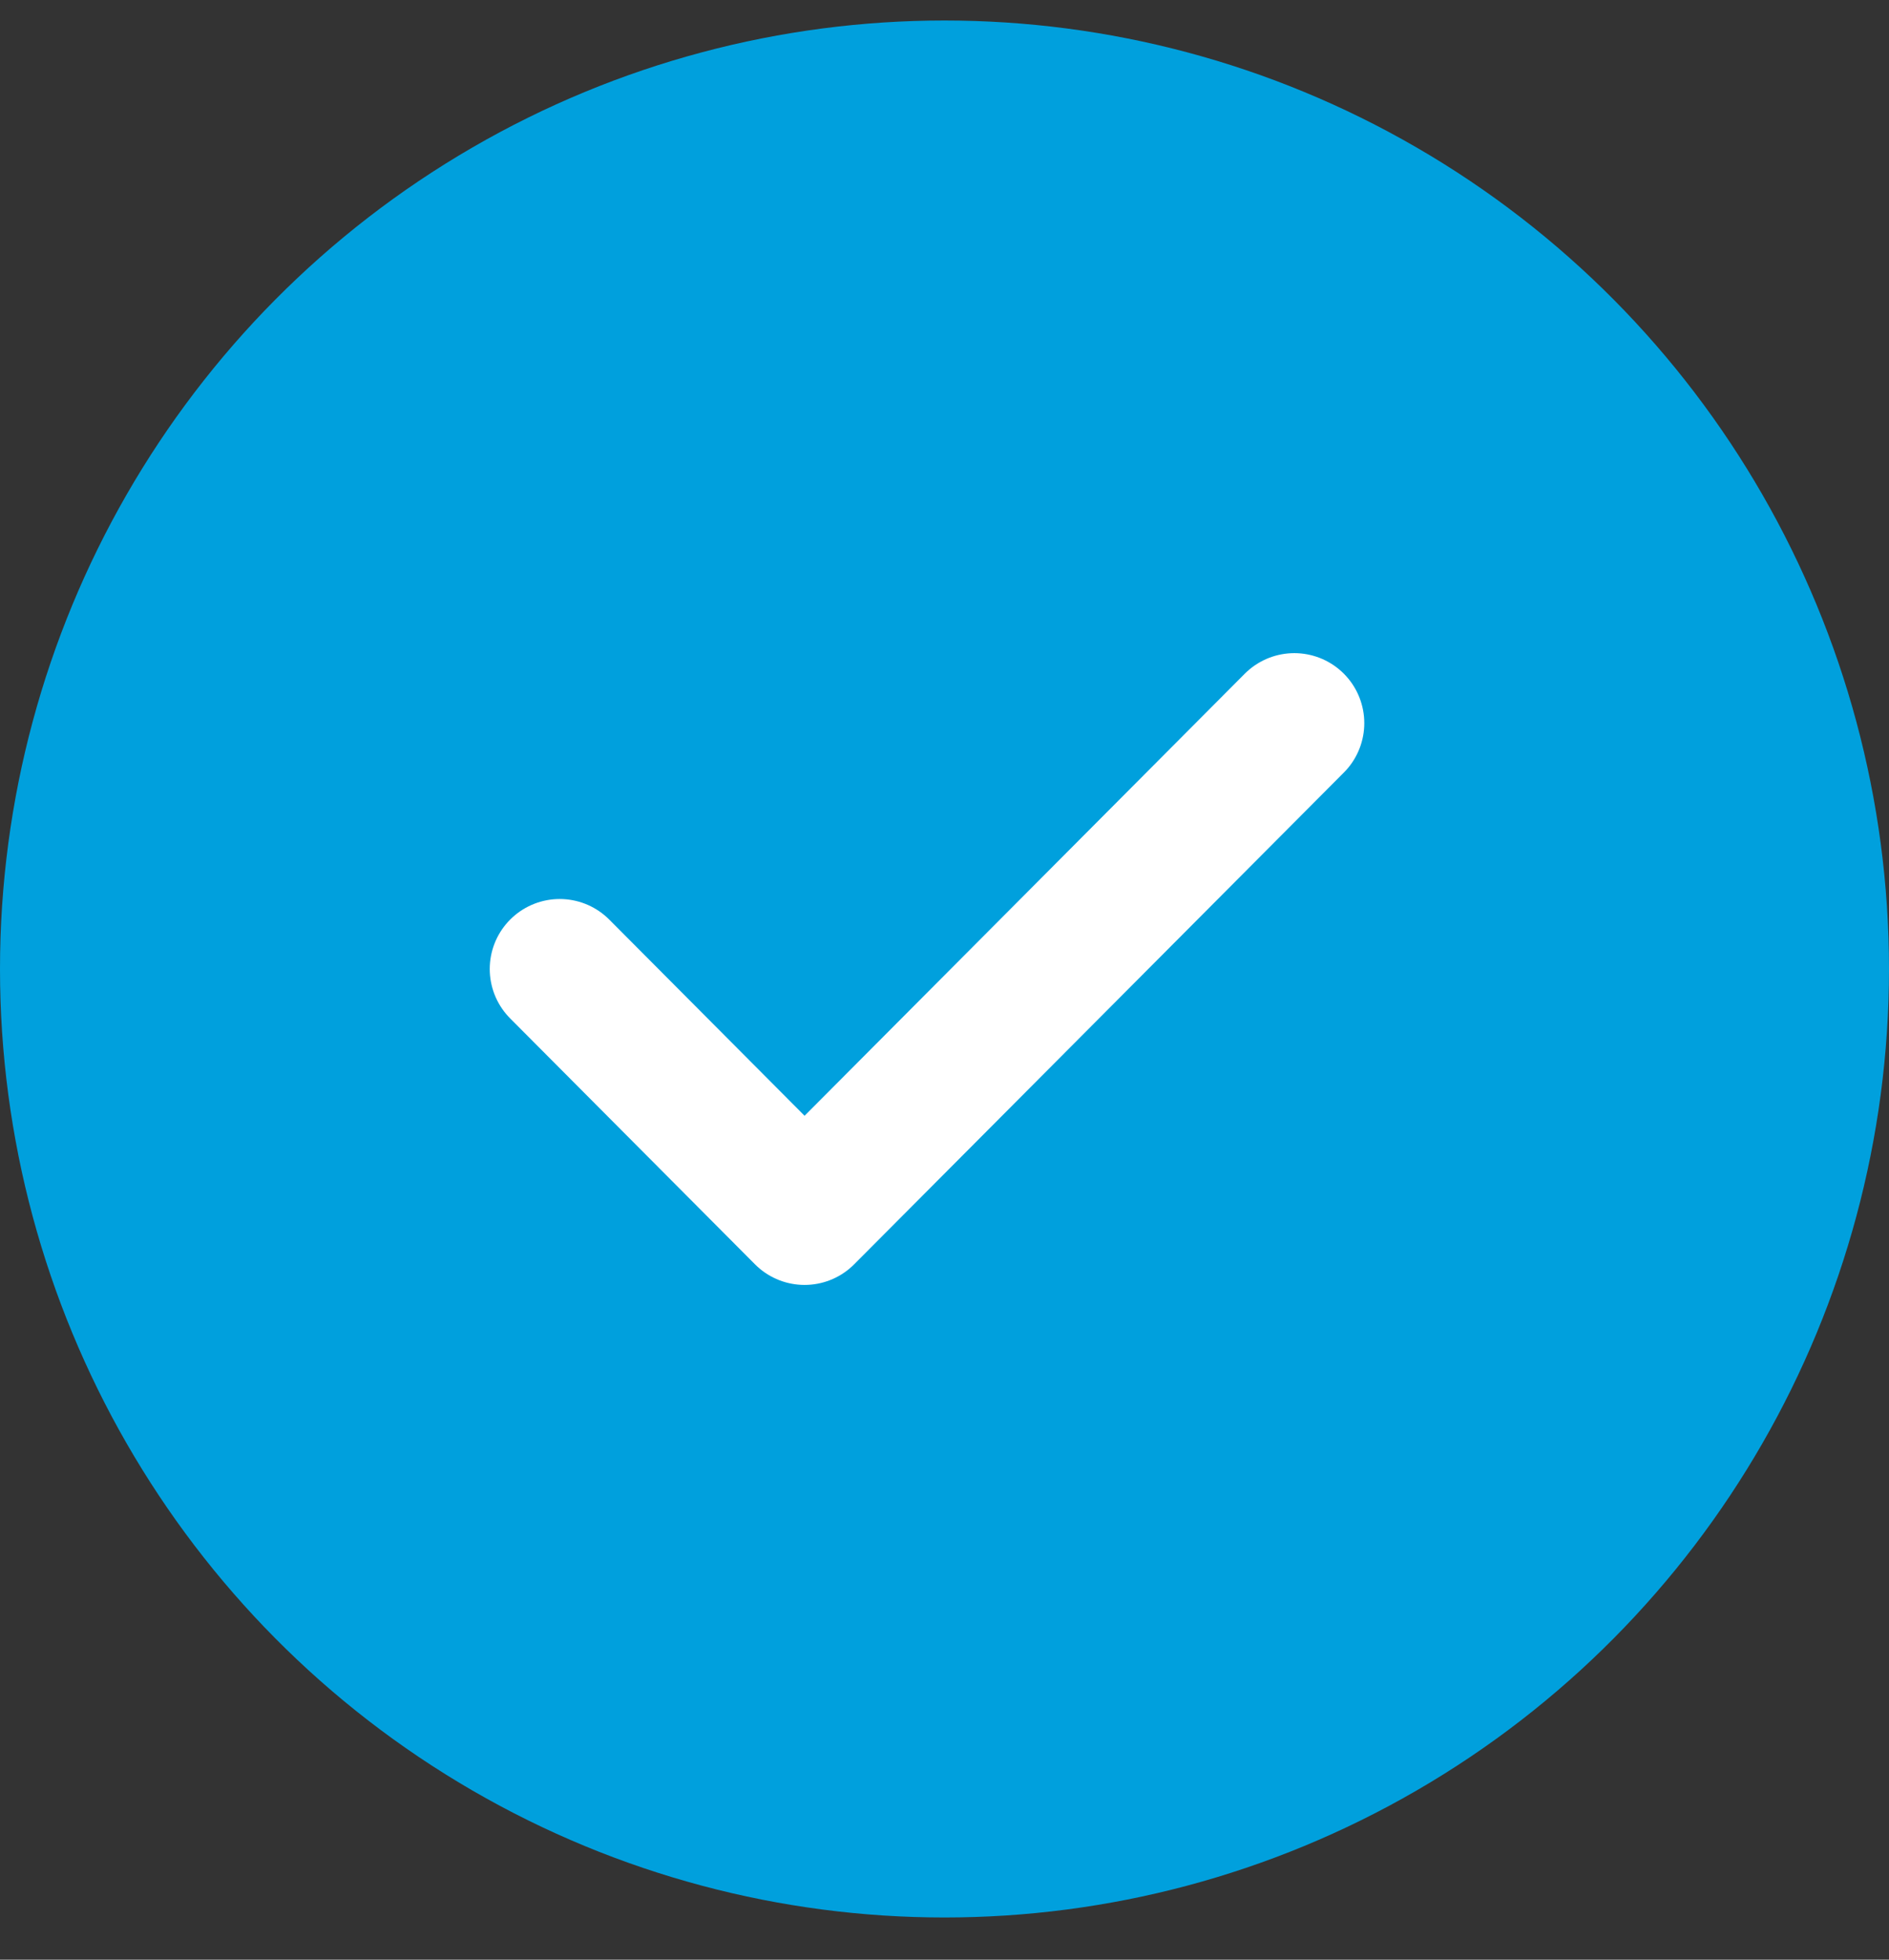
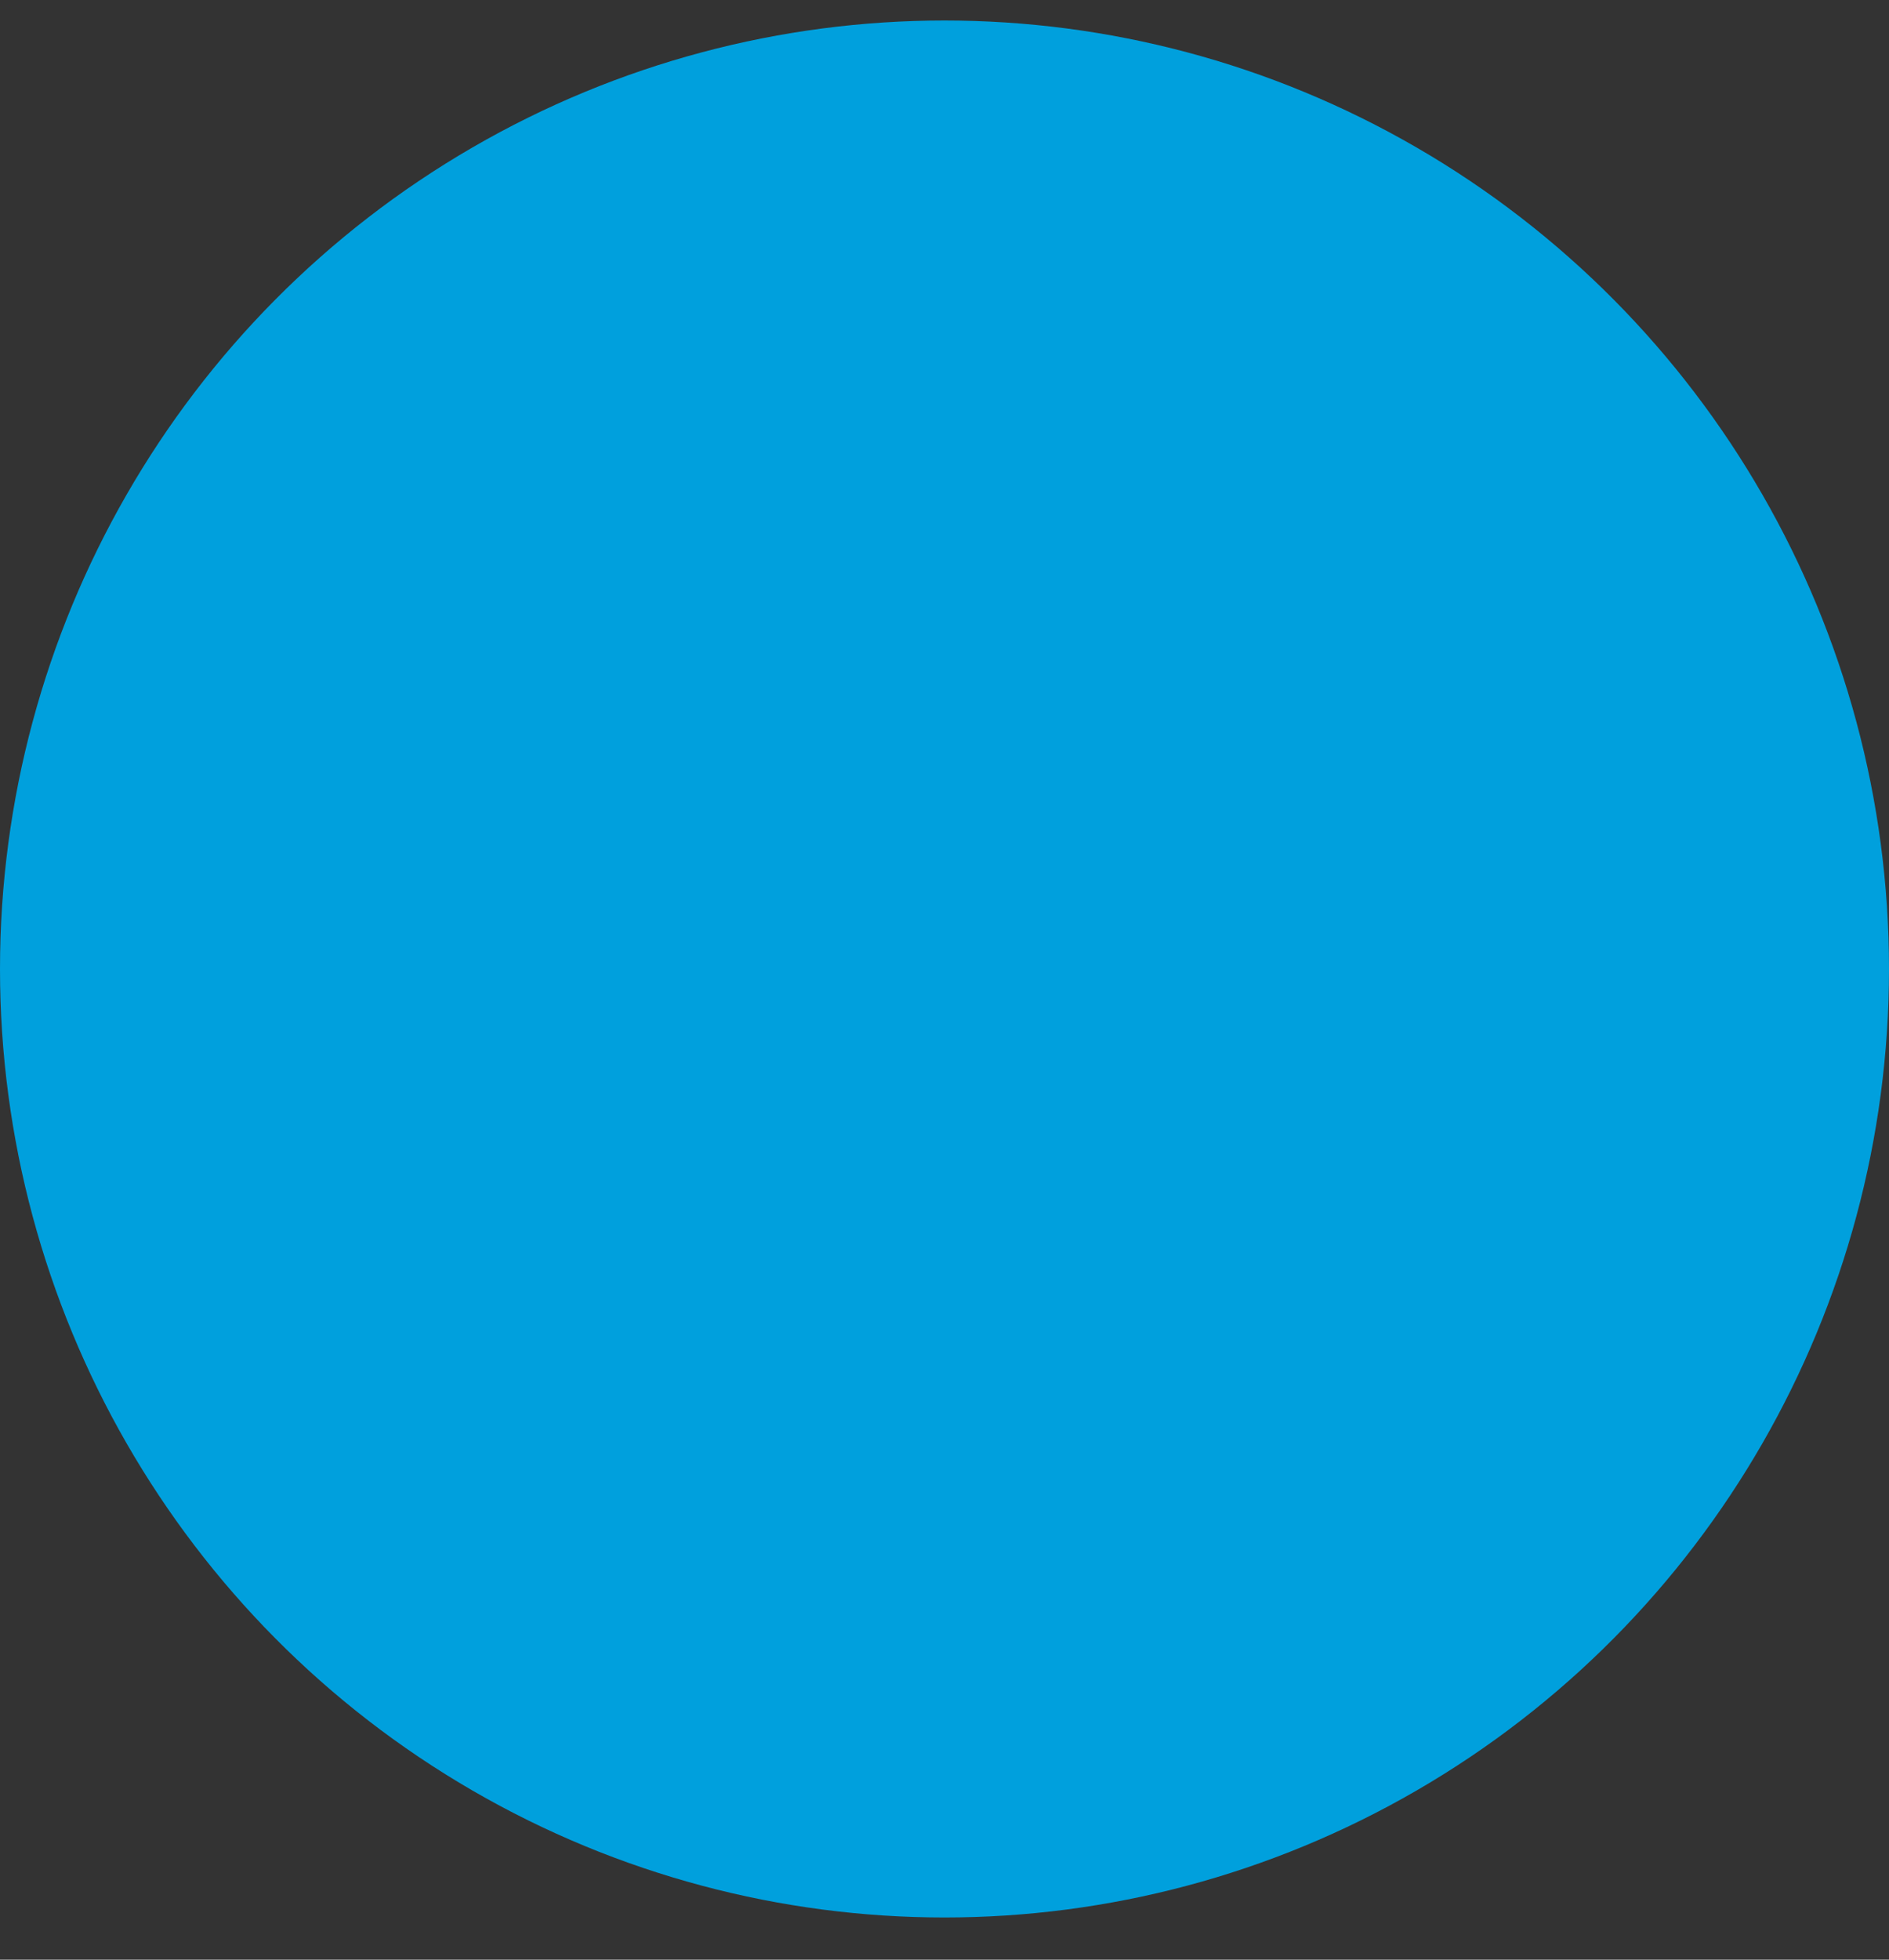
<svg xmlns="http://www.w3.org/2000/svg" width="27" height="28" viewBox="0 0 27 28" fill="none">
  <rect x="0" y="0" width="27" height="28" fill="#333333" stroke="none" />
  <ellipse cx="13.5" cy="13.845" rx="13.5" ry="13.552" fill="#00A0DD" />
-   <path d="M8 13.845L11.5 17.359L18.5 10.332" stroke="white" stroke-width="2" stroke-linecap="round" stroke-linejoin="round" />
</svg>